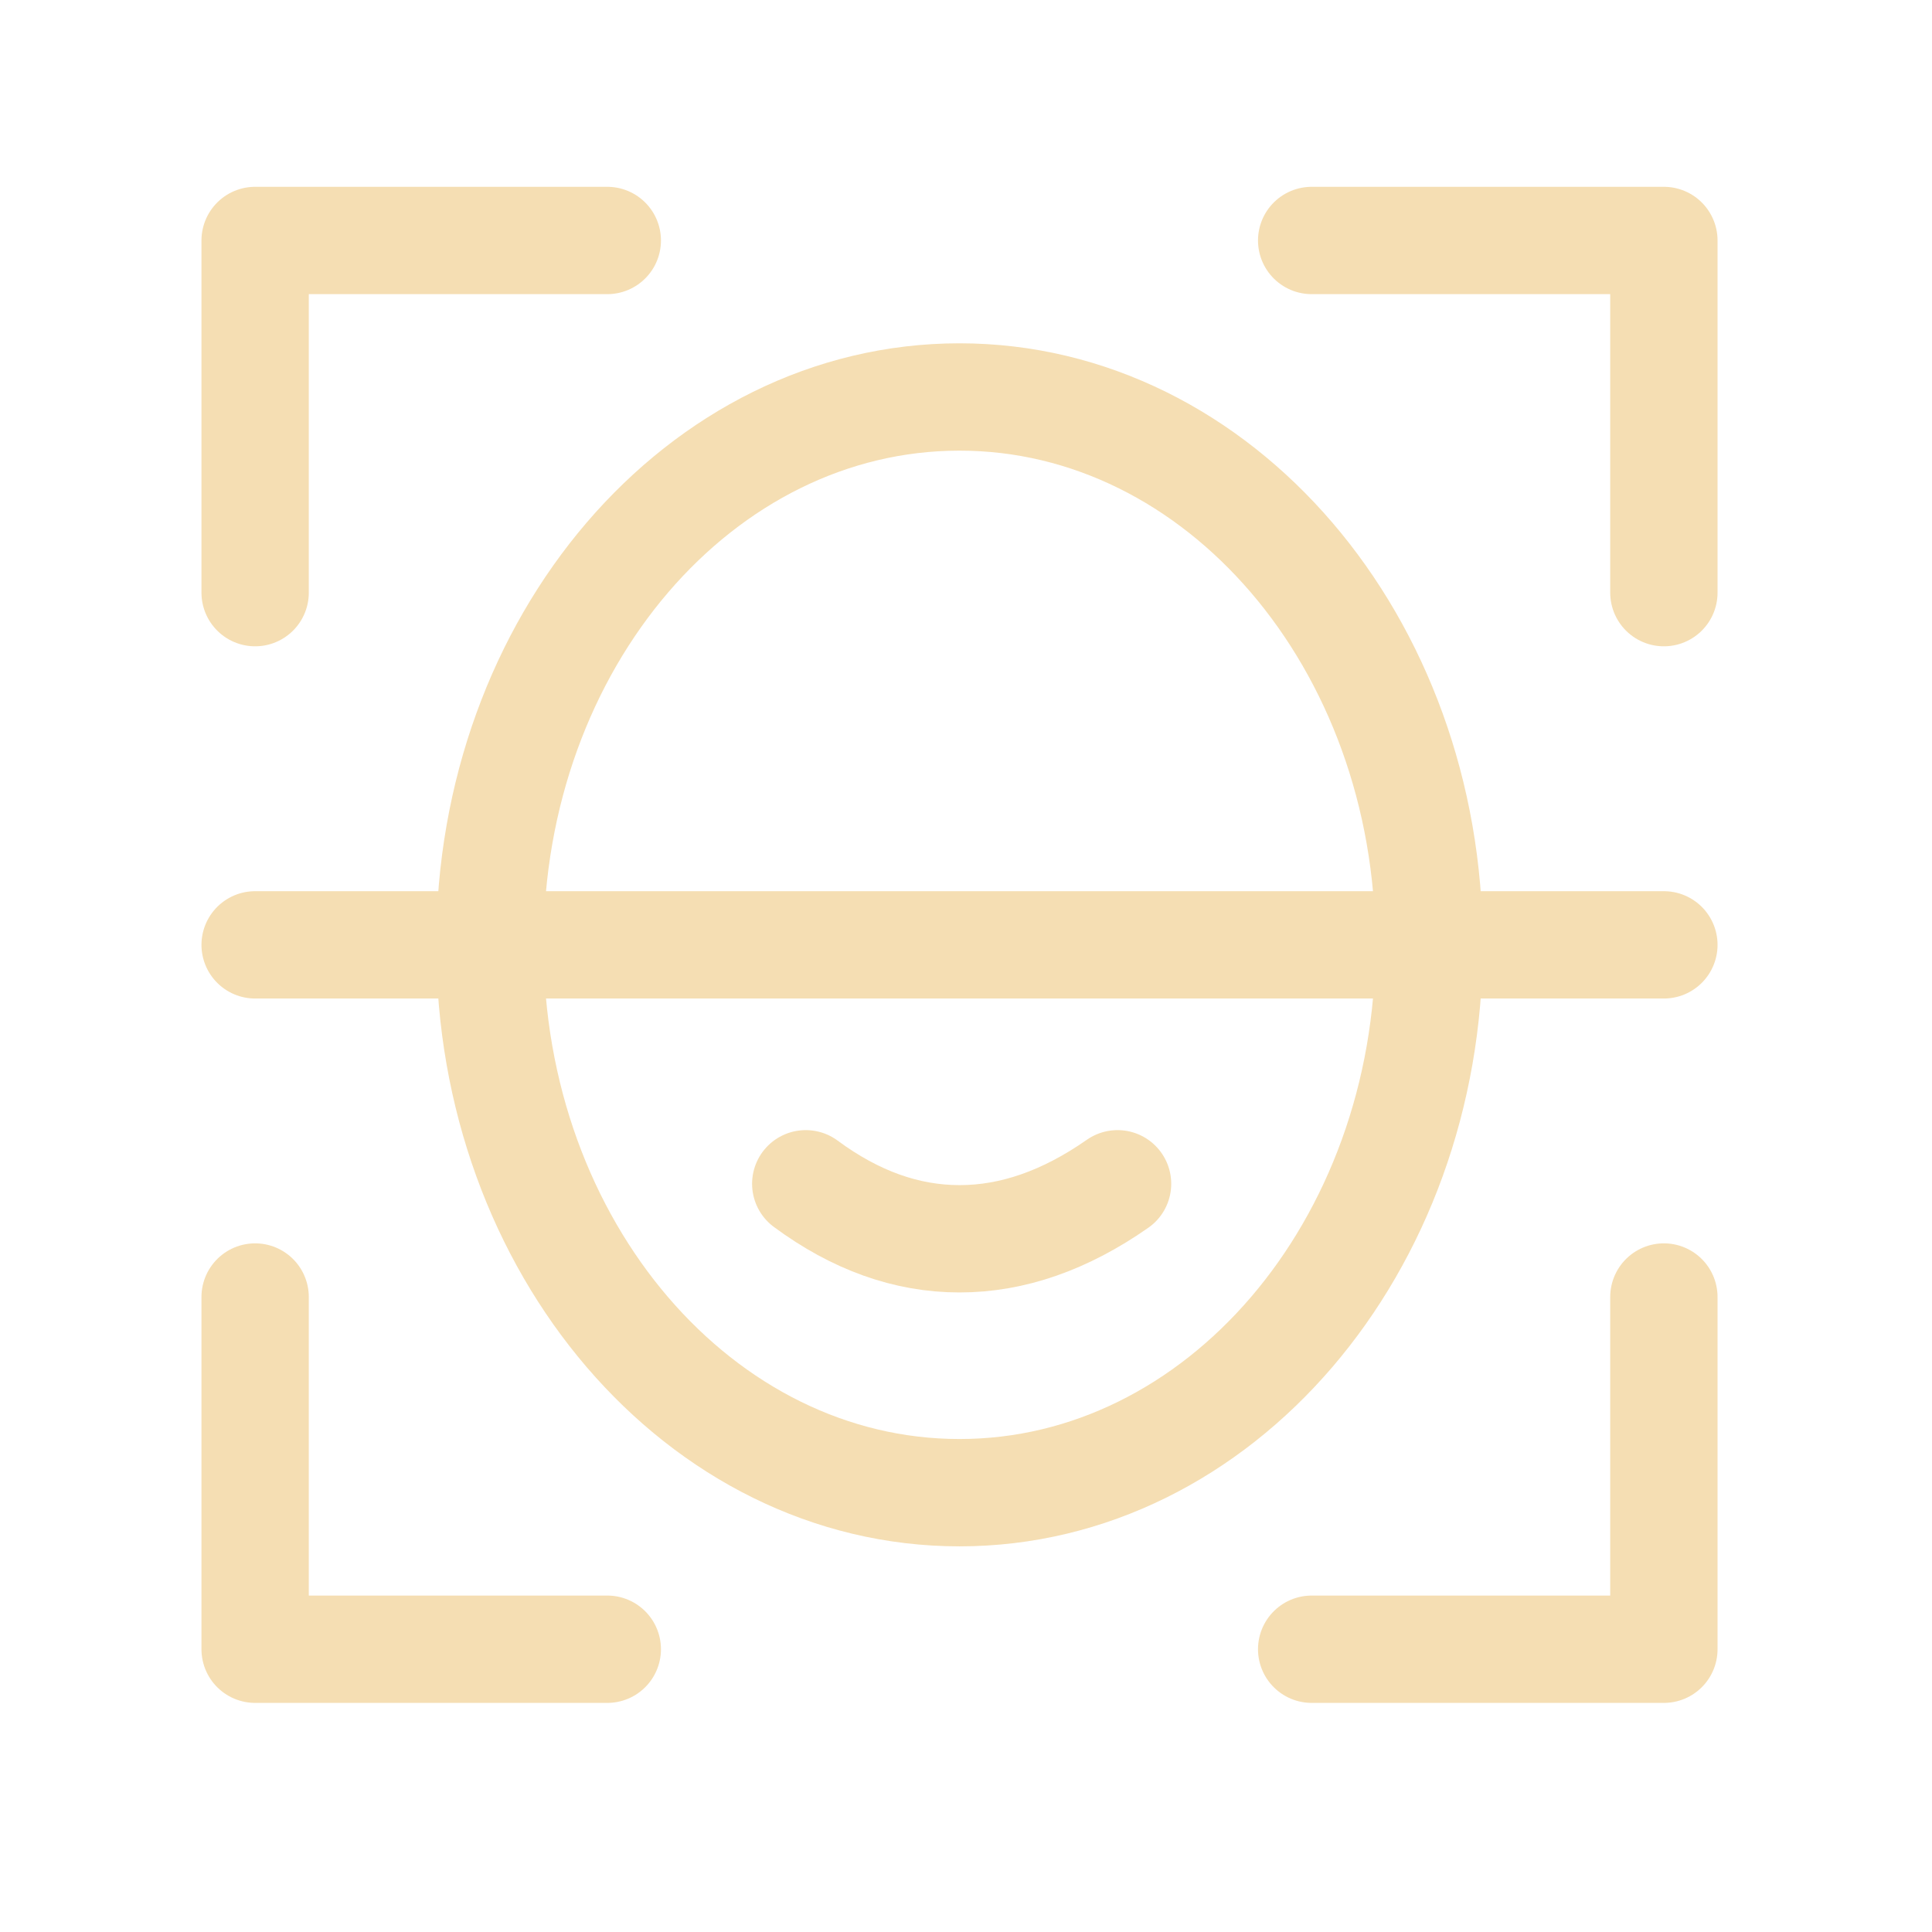
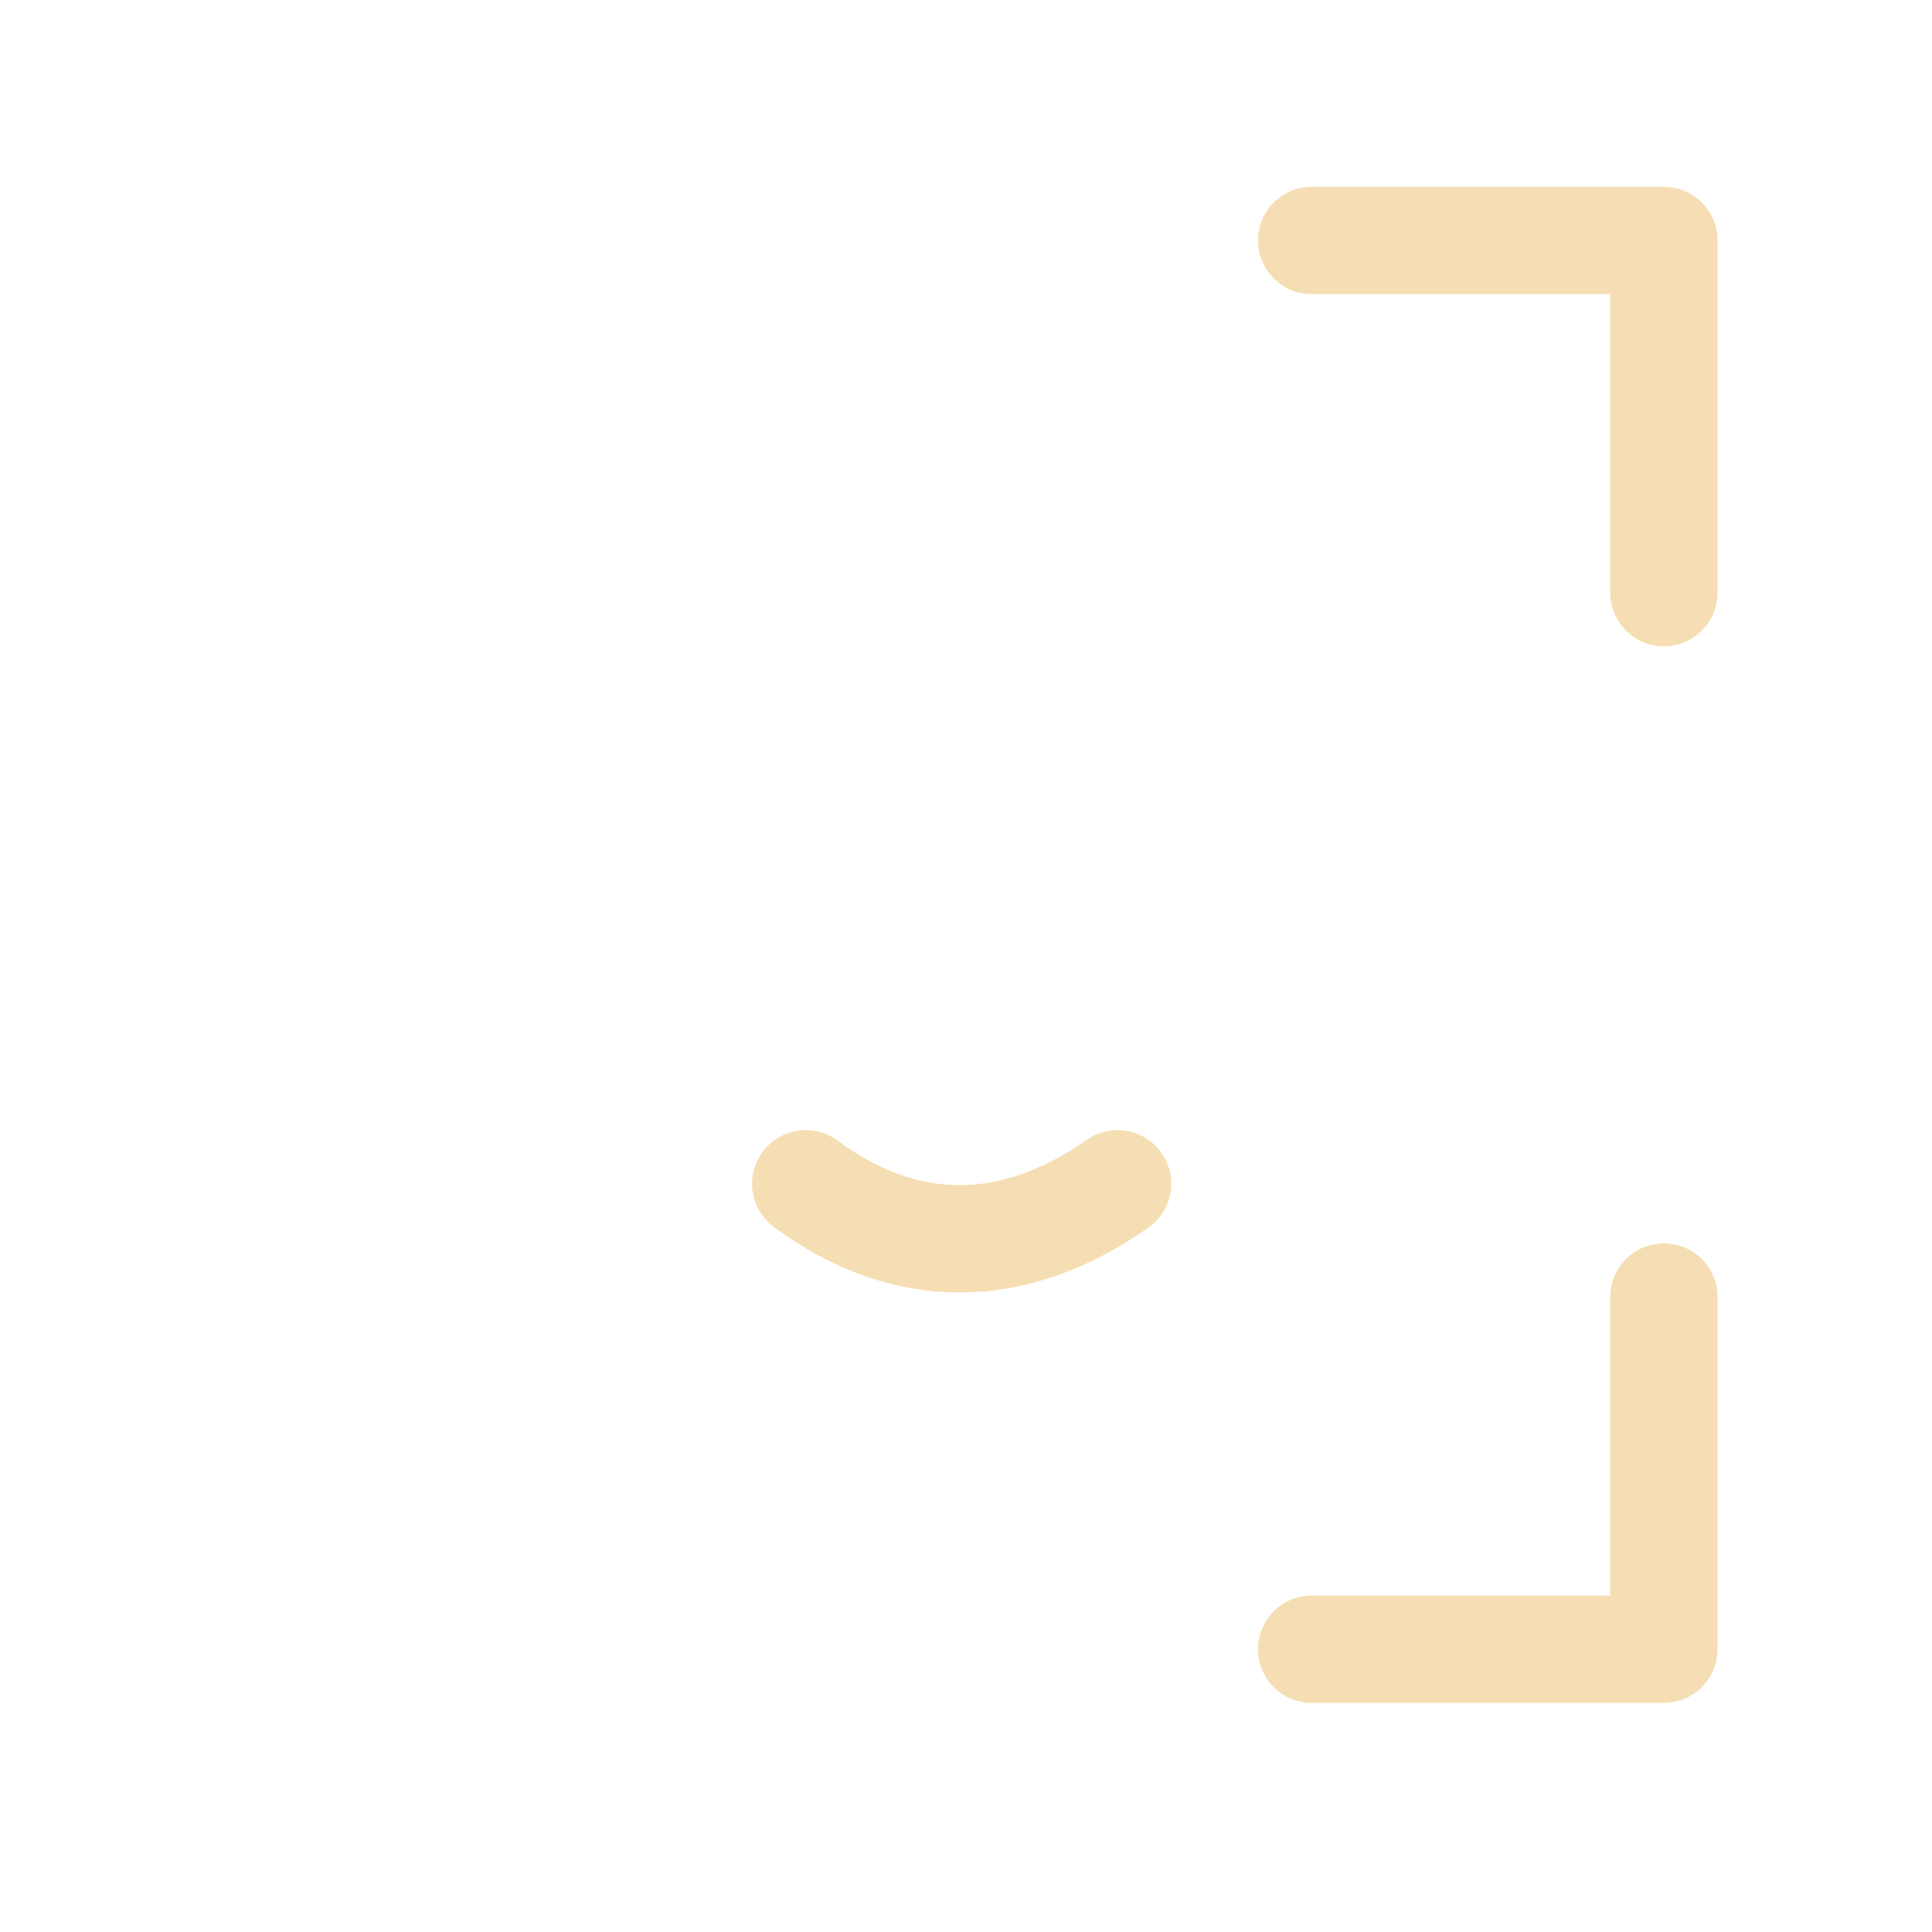
<svg xmlns="http://www.w3.org/2000/svg" width="36" height="36" viewBox="0 0 36 36" fill="none">
-   <path d="M4.754 11.043V4.481H11.316" stroke="#F5DEB3" stroke-width="2" stroke-linecap="round" stroke-linejoin="round" />
-   <path d="M4.754 24.168V30.731H11.316" stroke="#F5DEB3" stroke-width="2" stroke-linecap="round" stroke-linejoin="round" />
  <path d="M31.004 24.168V30.731H24.441" stroke="#F5DEB3" stroke-width="2" stroke-linecap="round" stroke-linejoin="round" />
  <path d="M24.441 4.481H31.004V11.043" stroke="#F5DEB3" stroke-width="2" stroke-linecap="round" stroke-linejoin="round" />
-   <path d="M17.879 27.814C22.711 27.814 26.629 23.244 26.629 17.606C26.629 11.968 22.711 7.397 17.879 7.397C13.046 7.397 9.129 11.968 9.129 17.606C9.129 23.244 13.046 27.814 17.879 27.814Z" stroke="#F5DEB3" stroke-width="2" />
-   <path d="M4.754 17.606H31.004" stroke="#F5DEB3" stroke-width="2" stroke-linecap="round" />
  <path d="M15.014 22.058C15.938 22.741 16.893 23.083 17.88 23.083C18.866 23.083 19.847 22.741 20.824 22.058" stroke="#F5DEB3" stroke-width="2" stroke-linecap="round" />
</svg>